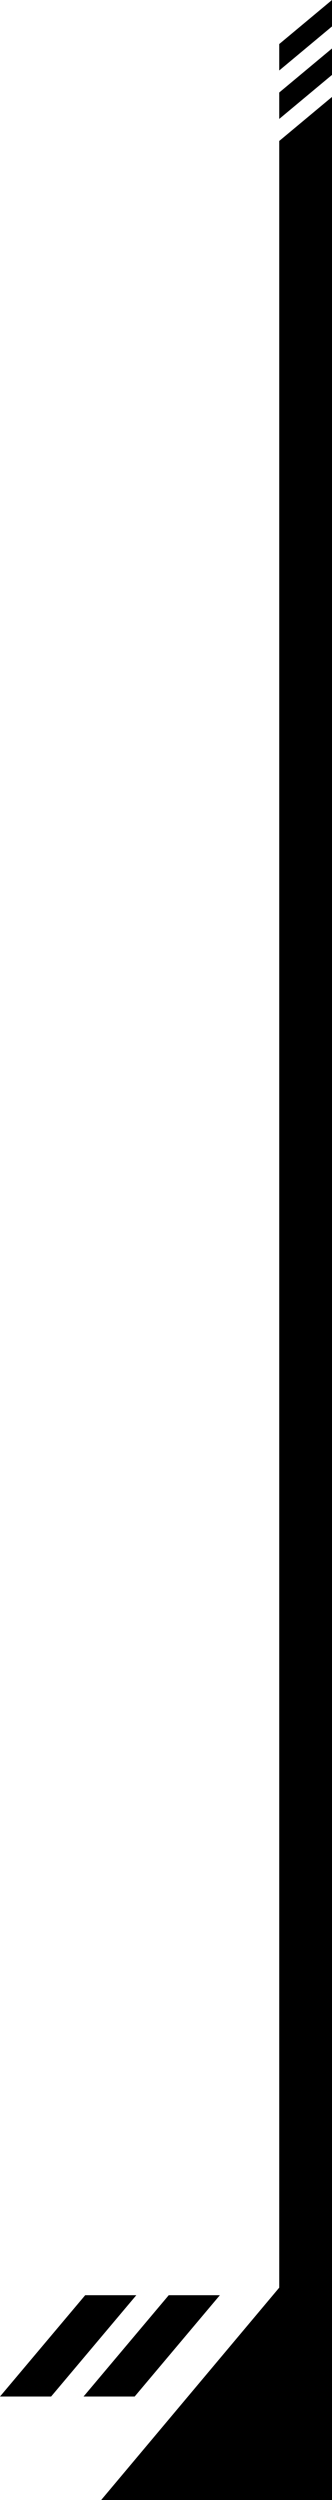
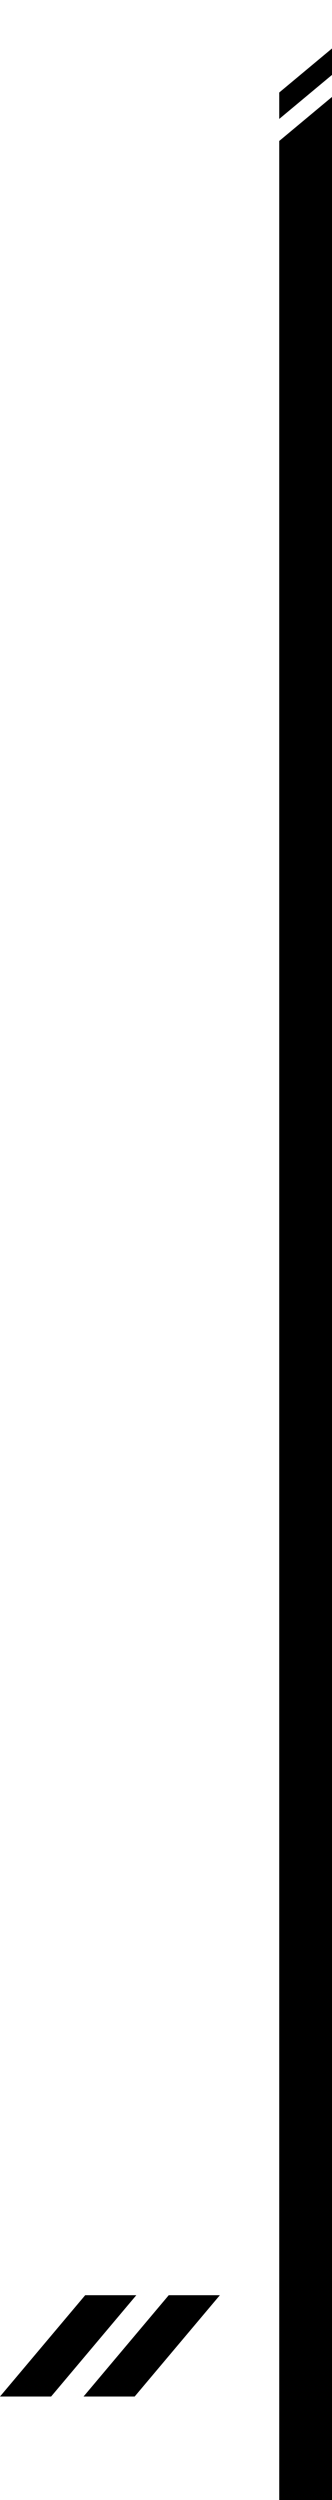
<svg xmlns="http://www.w3.org/2000/svg" width="151" height="1135" viewBox="0 0 151 1135" fill="none">
  <path d="M151 1135L127 1135L127 64L151 44L151 1135Z" fill="black" />
-   <path d="M151 1135L46 1135L151 1010L151 1135Z" fill="black" />
-   <path d="M127 20L151 0V12L127 32V20Z" fill="black" />
  <path d="M61.25 1088L100 1042L76.75 1042L38 1088L61.25 1088Z" fill="black" />
  <path d="M23.25 1088L62 1042L38.75 1042L-3.8147e-06 1088L23.25 1088Z" fill="black" />
  <path d="M127 42L151 22V34L127 54V42Z" fill="black" />
</svg>